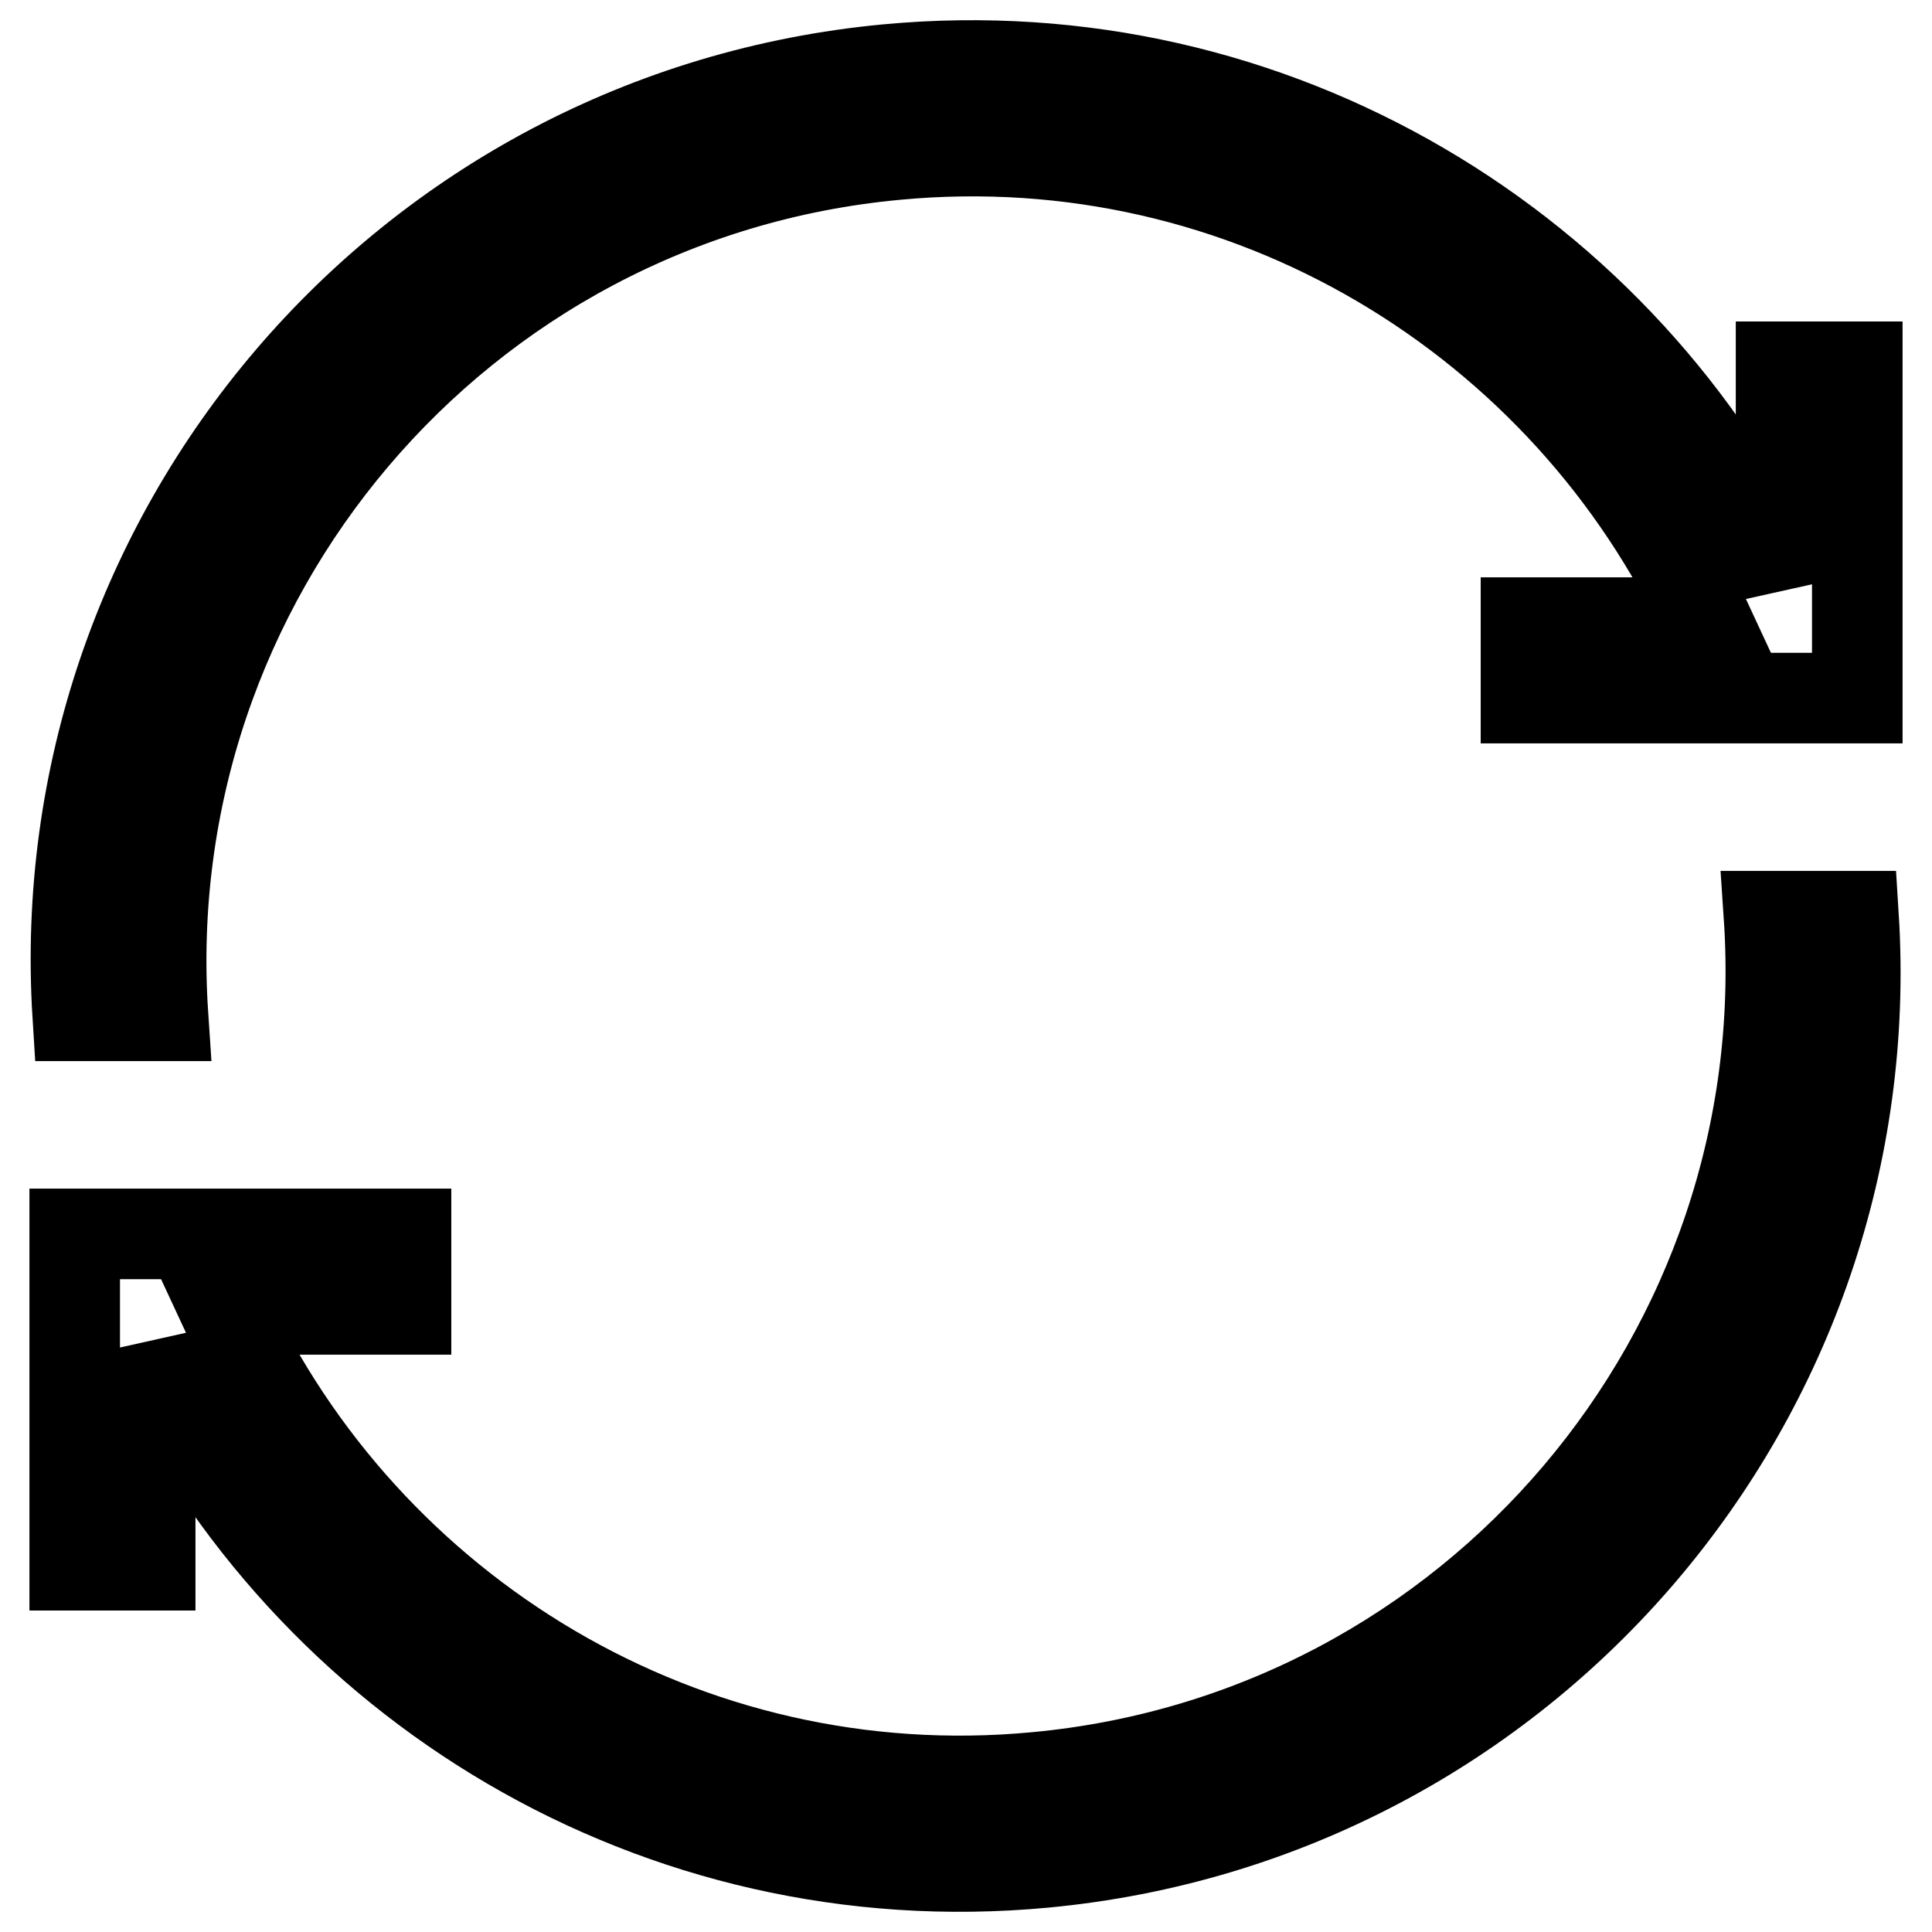
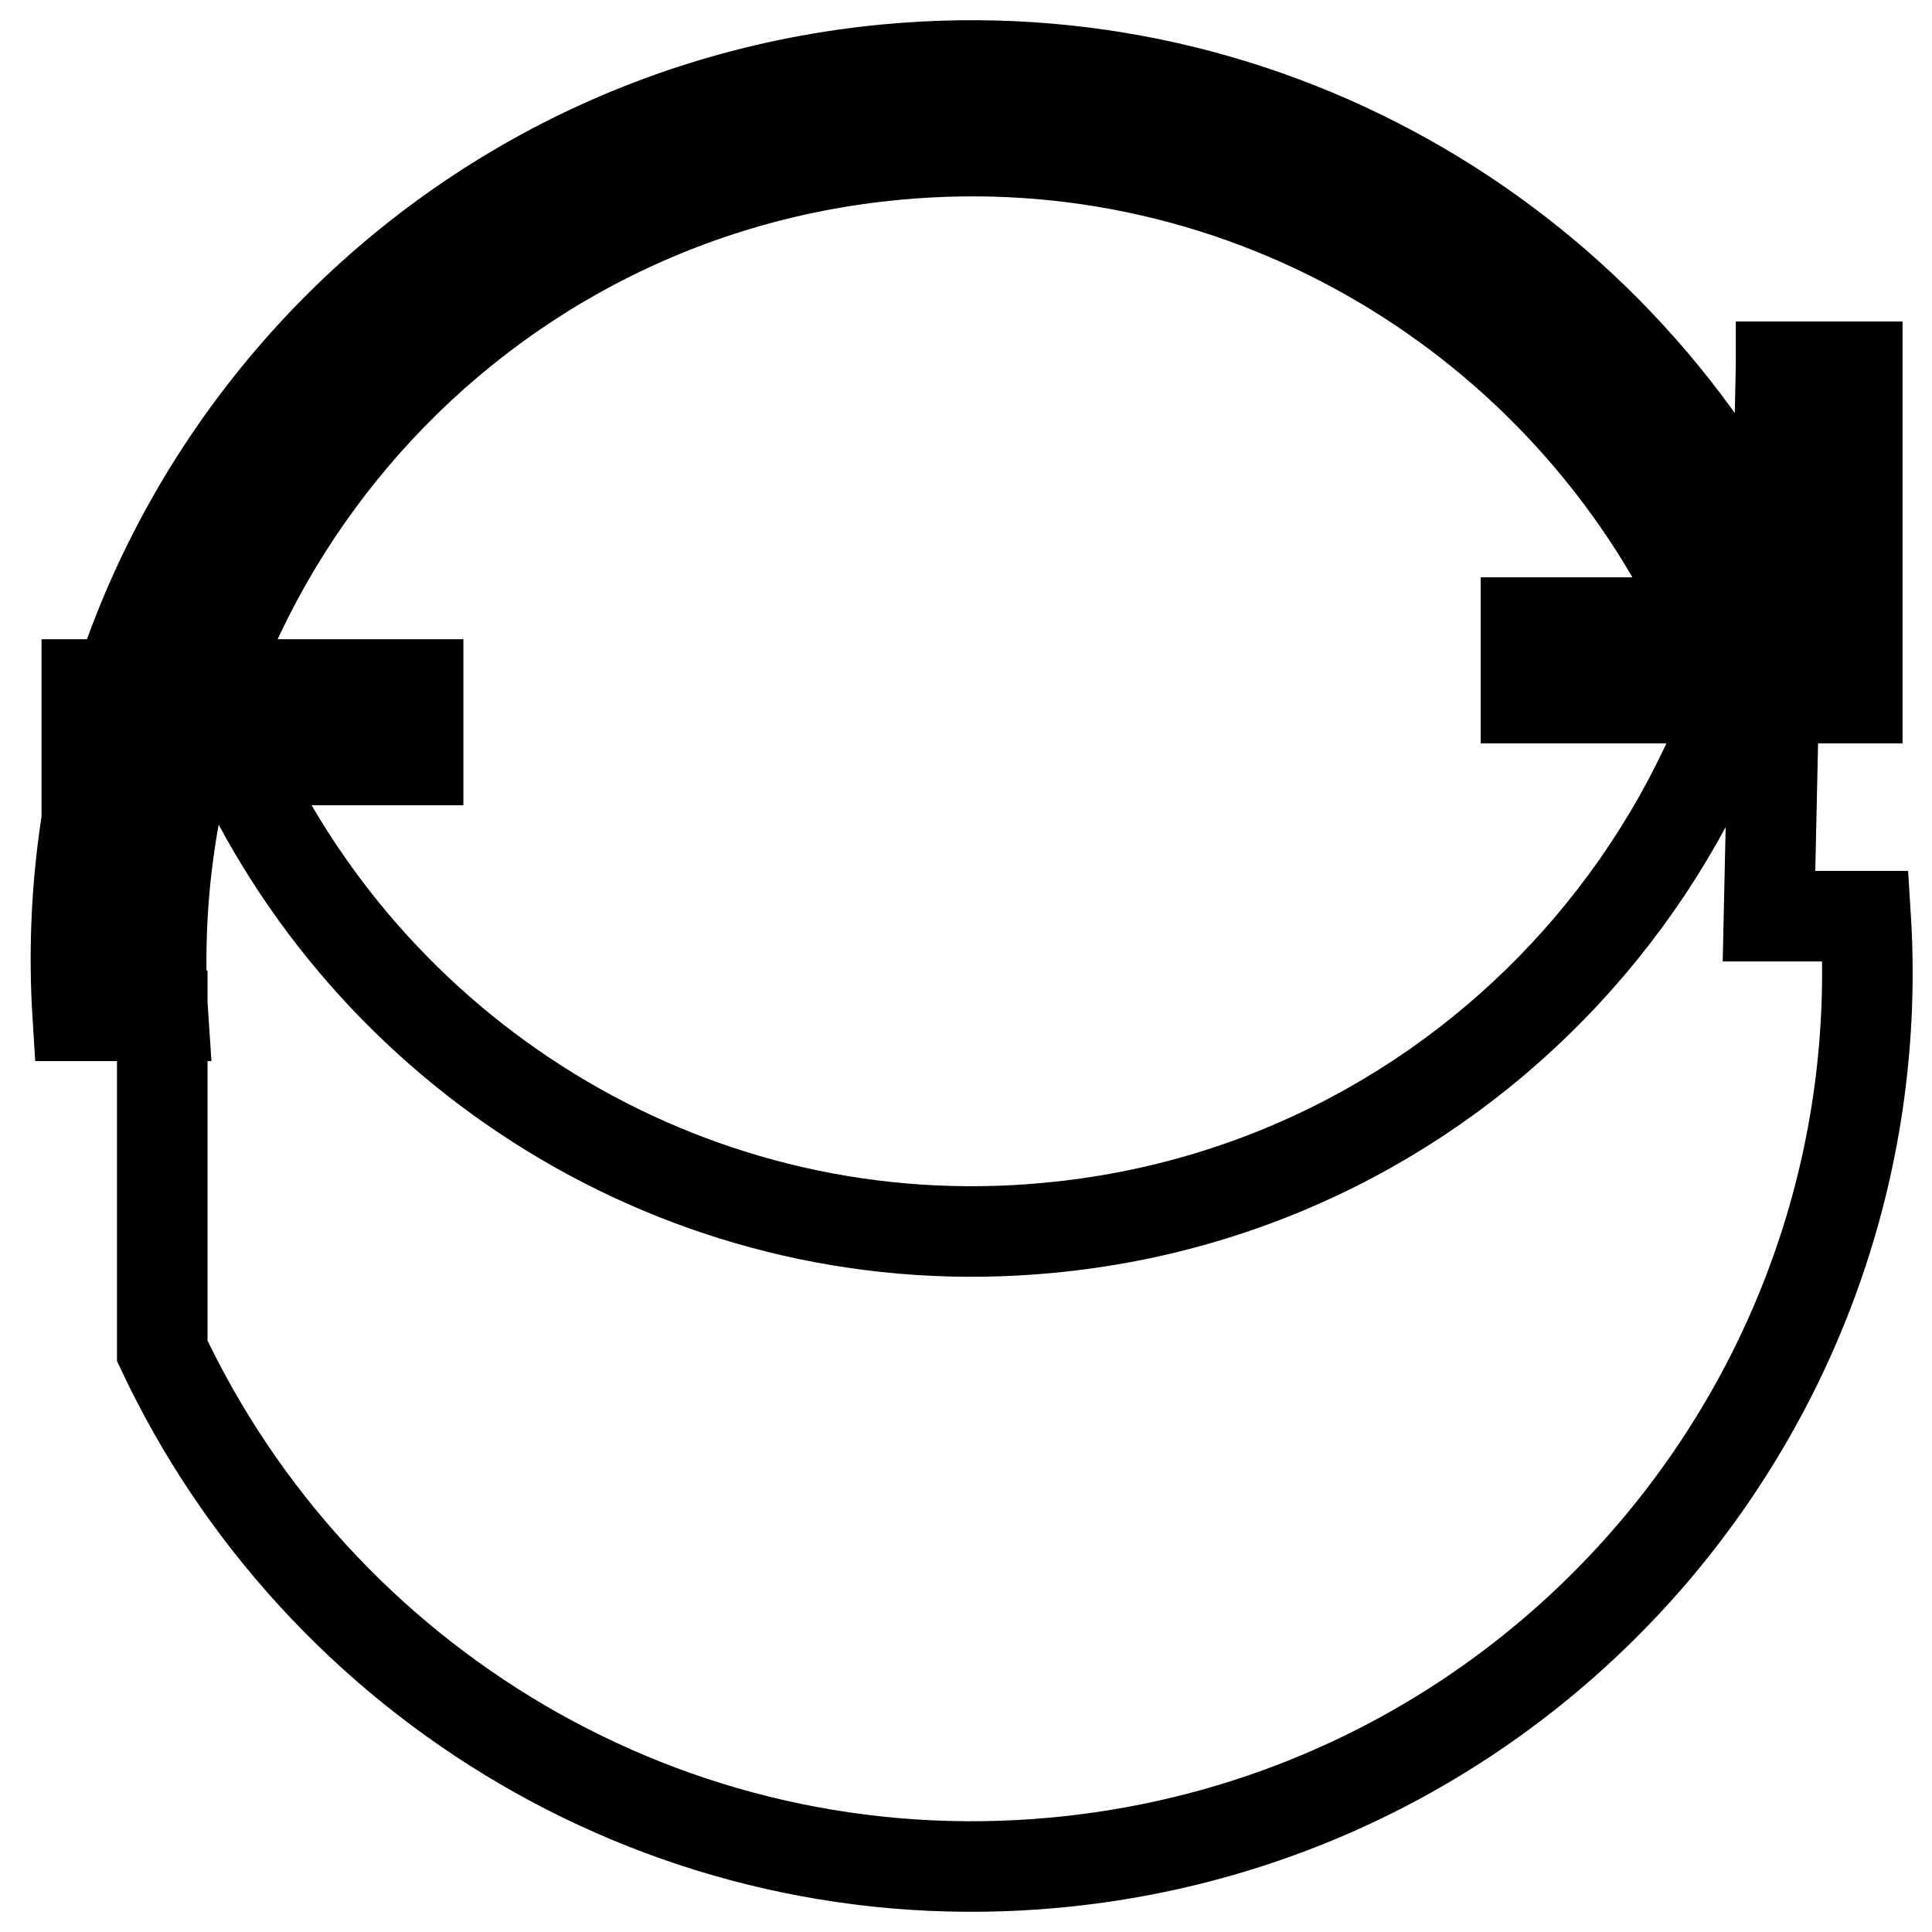
<svg xmlns="http://www.w3.org/2000/svg" version="1.1" x="0px" y="0px" viewBox="0 0 256 256" enable-background="new 0 0 256 256" xml:space="preserve">
  <g>
-     <path stroke-width="12" fill-opacity="0" stroke="#000000" d="M236,48.6V77C215.4,33,168.8,4.4,117.6,9.2c-64,6-111.3,61.7-107.3,125.4h11.3 c-3.9-57.8,39-108.7,97.1-114.1c46.5-4.4,88.9,21.8,107.5,62h-24v10l43.9,0V48.6L236,48.6L236,48.6z M234.4,121.4 c3.9,57.8-39,108.7-97.1,114.1c-46.5,4.4-88.9-21.8-107.5-62h24v-10l-43.9,0v43.9l10,0V179c20.7,44,67.2,72.6,118.4,67.8 c64-6,111.3-61.7,107.3-125.4H234.4L234.4,121.4z" />
+     <path stroke-width="12" fill-opacity="0" stroke="#000000" d="M236,48.6V77C215.4,33,168.8,4.4,117.6,9.2c-64,6-111.3,61.7-107.3,125.4h11.3 c-3.9-57.8,39-108.7,97.1-114.1c46.5-4.4,88.9,21.8,107.5,62h-24v10l43.9,0V48.6L236,48.6L236,48.6z c3.9,57.8-39,108.7-97.1,114.1c-46.5,4.4-88.9-21.8-107.5-62h24v-10l-43.9,0v43.9l10,0V179c20.7,44,67.2,72.6,118.4,67.8 c64-6,111.3-61.7,107.3-125.4H234.4L234.4,121.4z" />
  </g>
</svg>